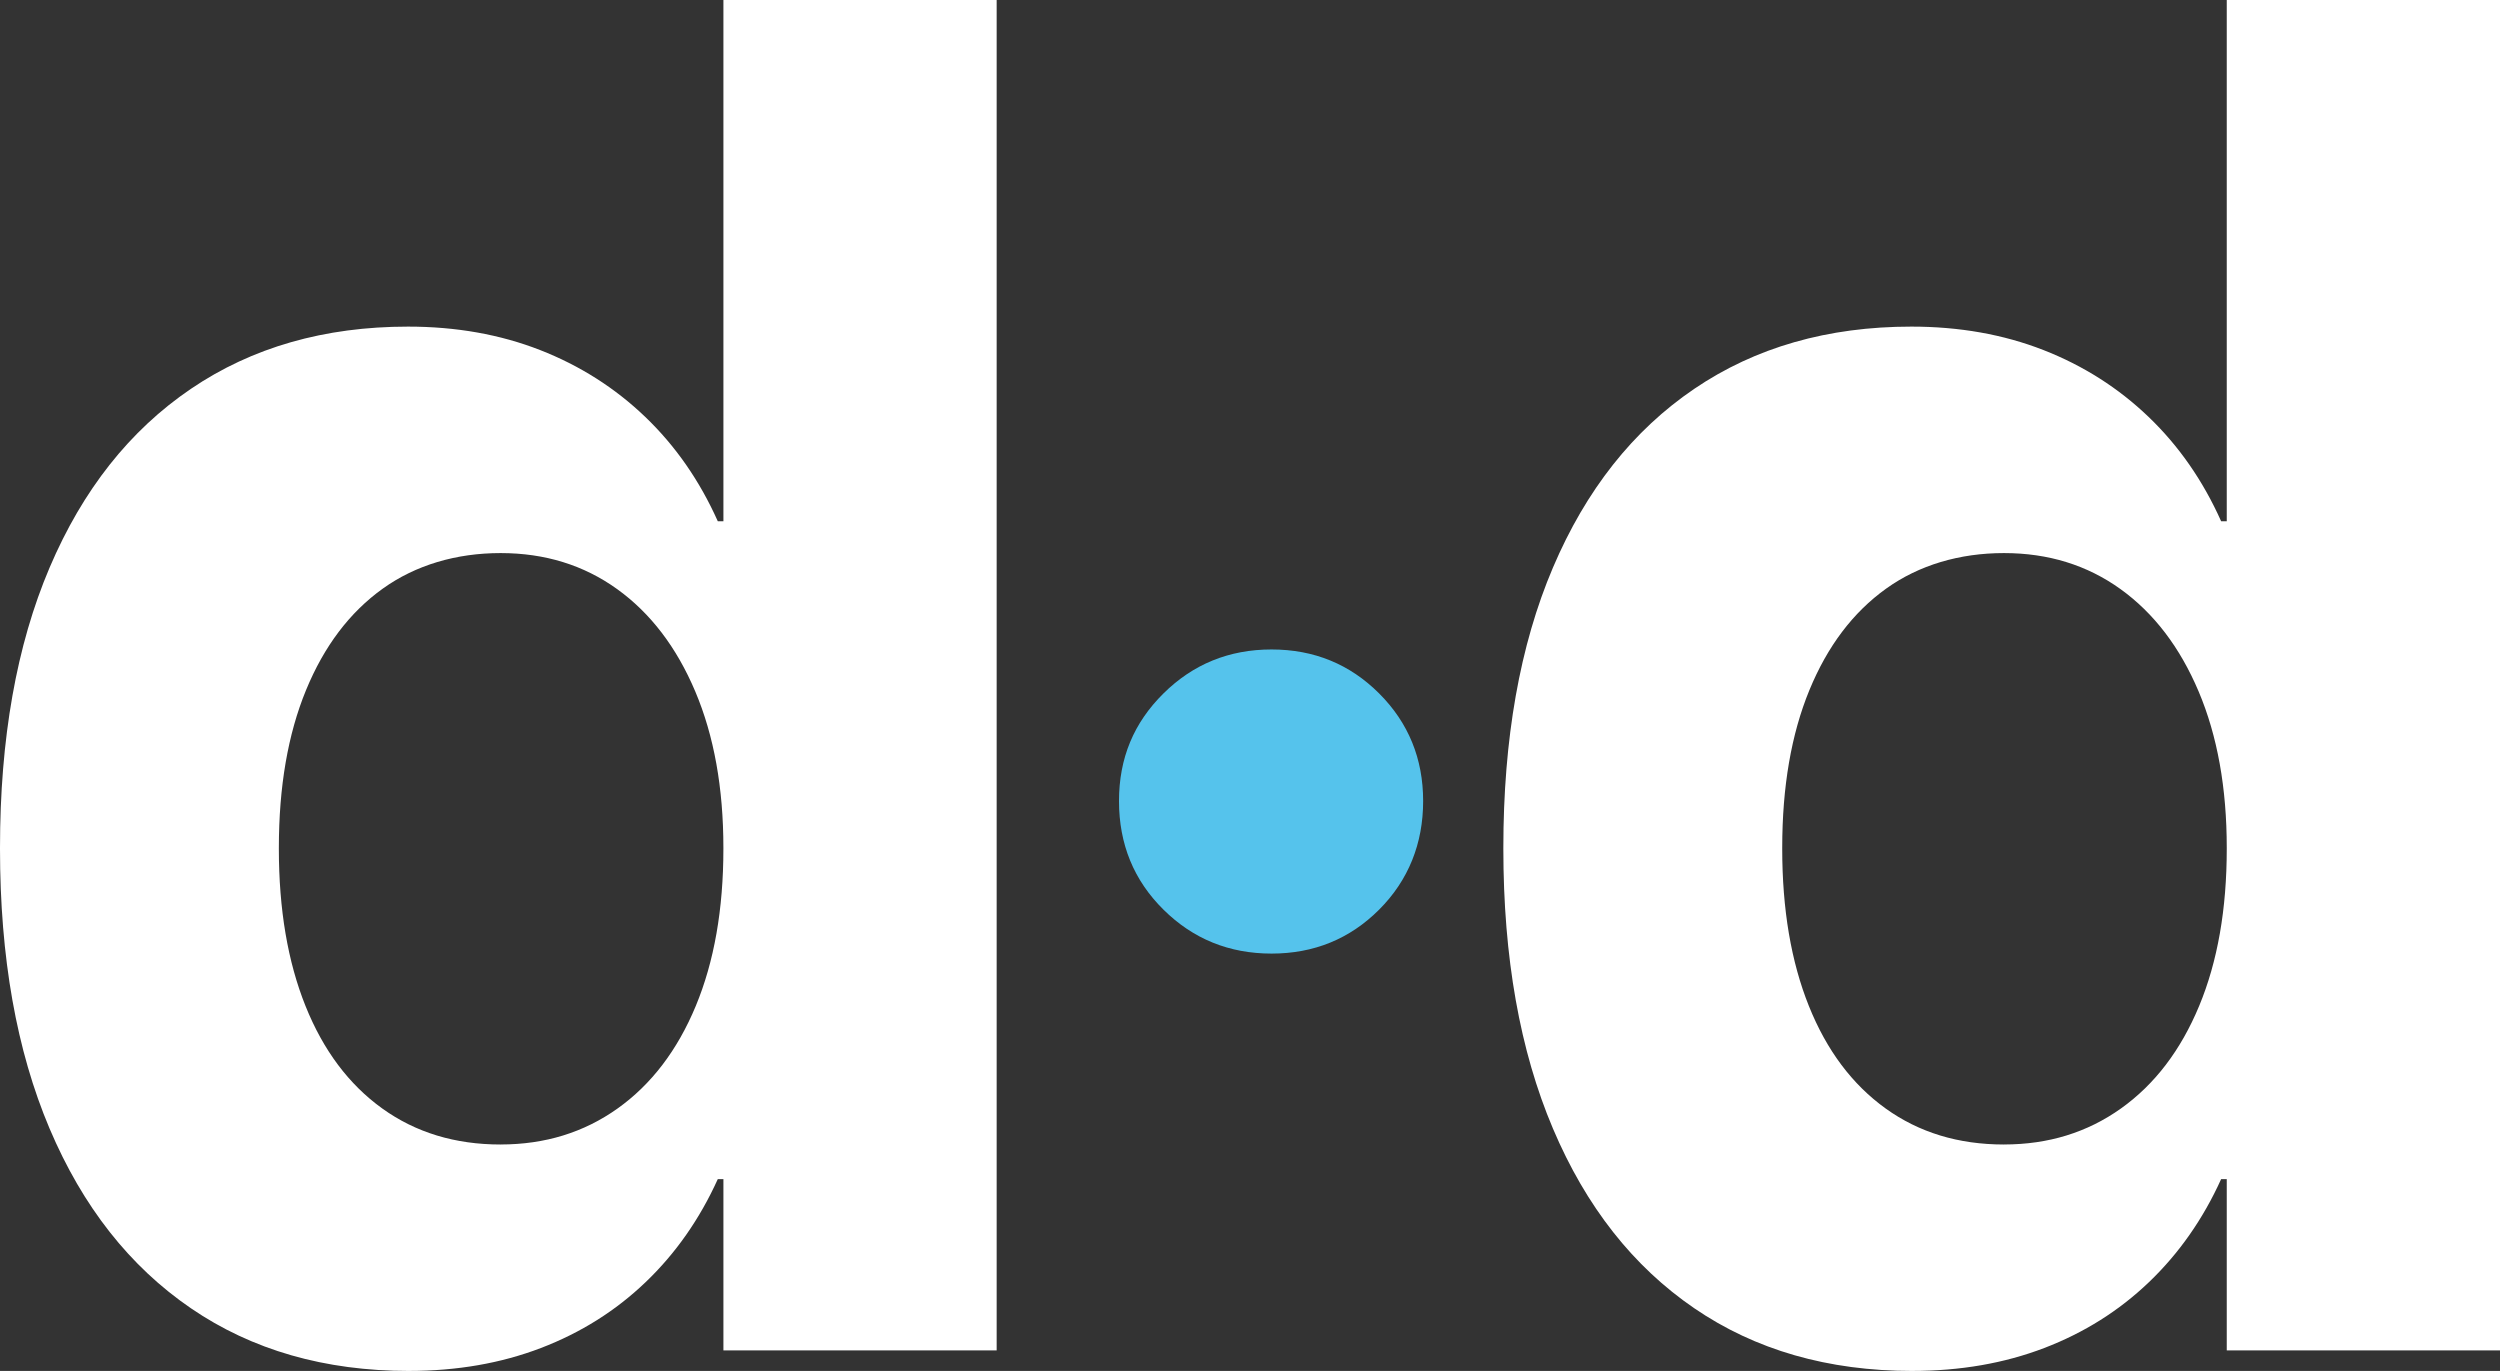
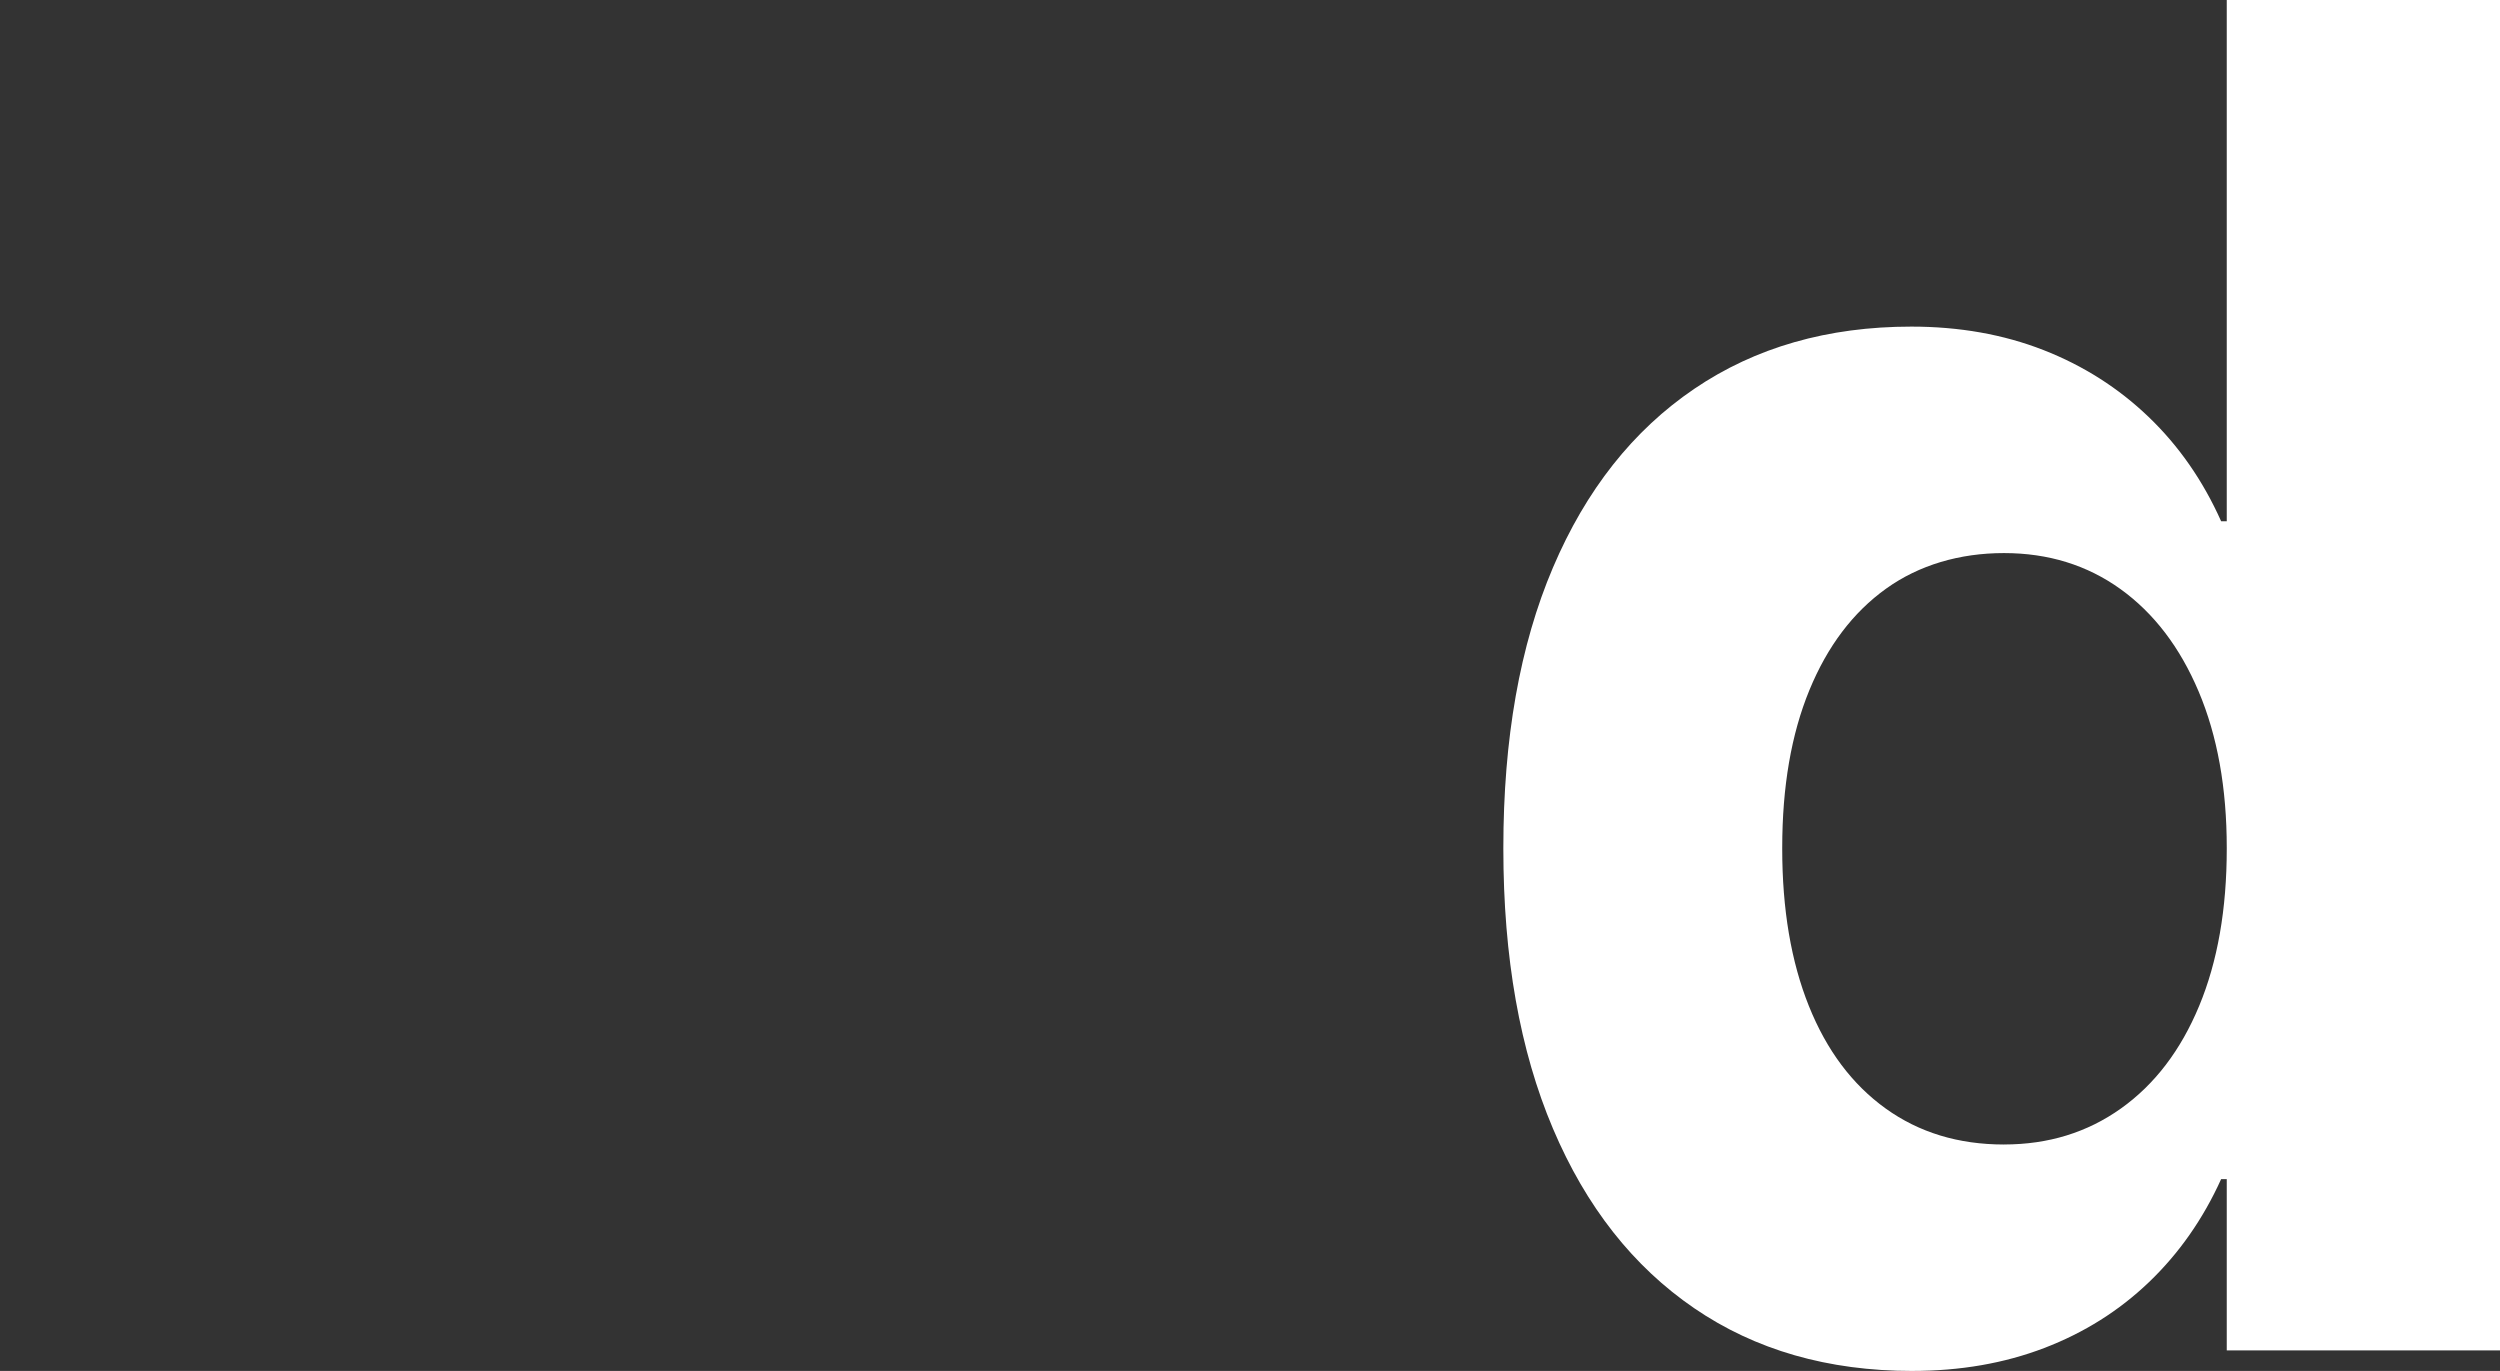
<svg xmlns="http://www.w3.org/2000/svg" id="Calque_1" data-name="Calque 1" viewBox="0 0 1024 561.54">
  <rect x="0" y="0" width="1024" height="561.54" fill="#333333" stroke="none" />
  <defs>
    <style>
      .cls-1 {
        fill: #55c3ec;
      }

      .cls-1, .cls-2 {
        stroke-width: 0px;
      }

      .cls-2 {
        fill: #fff;
      }
    </style>
  </defs>
-   <path class="cls-2" d="M167.5,561.54c-34.5,0-64.27-8.56-89.31-25.68-25.05-17.12-44.34-41.65-57.88-73.59C6.77,430.32,0,392.12,0,347.66v-.38c0-44.71,6.77-82.98,20.32-114.8,13.54-31.81,32.83-56.21,57.88-73.21,25.04-16.99,54.68-25.49,88.93-25.49,19.67,0,37.69,3.2,54.05,9.58,16.35,6.39,30.72,15.52,43.12,27.41,12.39,11.88,22.29,26.13,29.71,42.74h2.3V0h111.92v553.11h-111.92v-70.15h-2.3c-7.41,16.36-17.25,30.41-29.51,42.16-12.27,11.76-26.58,20.76-42.93,27.02-16.36,6.26-34.37,9.39-54.05,9.39ZM205.07,468.78c18.14,0,34.11-4.92,47.91-14.76,13.8-9.83,24.47-23.82,32.01-41.97,7.53-18.14,11.31-39.61,11.31-64.39v-.38c0-24.53-3.83-45.86-11.5-64.01-7.67-18.14-18.34-32.13-32.01-41.97-13.67-9.83-29.58-14.76-47.72-14.76s-34.76,4.86-48.3,14.57c-13.55,9.71-24.02,23.57-31.43,41.59-7.41,18.02-11.12,39.55-11.12,64.59v.38c0,24.79,3.64,46.25,10.92,64.39,7.28,18.15,17.76,32.14,31.43,41.97,13.67,9.84,29.83,14.76,48.49,14.76Z" />
-   <path class="cls-1" d="M520.82,390.59c-17.38,0-32.14-6-44.27-18.01-12.14-12.01-18.21-26.83-18.21-44.46s6.07-32.07,18.21-44.08c12.13-12.01,26.89-18.02,44.27-18.02s32.07,6.01,44.08,18.02c12.01,12.01,18.02,26.71,18.02,44.08s-6.01,32.45-18.02,44.46c-12.01,12.01-26.71,18.01-44.08,18.01Z" />
  <path class="cls-2" d="M783.28,561.54c-34.5,0-64.27-8.56-89.31-25.68-25.05-17.12-44.34-41.65-57.88-73.59-13.55-31.94-20.32-70.14-20.32-114.61v-.38c0-44.71,6.77-82.98,20.32-114.8,13.54-31.81,32.83-56.21,57.88-73.21,25.04-16.99,54.68-25.49,88.93-25.49,19.67,0,37.69,3.2,54.05,9.58,16.35,6.39,30.72,15.52,43.12,27.41,12.39,11.88,22.29,26.13,29.71,42.74h2.3V0h111.92v553.11h-111.92v-70.15h-2.3c-7.41,16.36-17.25,30.41-29.51,42.16-12.27,11.76-26.58,20.76-42.93,27.02-16.36,6.26-34.37,9.39-54.05,9.39ZM820.85,468.78c18.14,0,34.11-4.92,47.91-14.76,13.8-9.83,24.47-23.82,32.01-41.97,7.54-18.14,11.31-39.61,11.31-64.39v-.38c0-24.53-3.83-45.86-11.5-64.01-7.67-18.14-18.34-32.13-32.01-41.97-13.67-9.83-29.58-14.76-47.72-14.76s-34.76,4.86-48.3,14.57c-13.55,9.71-24.02,23.57-31.43,41.59-7.41,18.02-11.12,39.55-11.12,64.59v.38c0,24.79,3.64,46.25,10.92,64.39,7.28,18.15,17.76,32.14,31.43,41.97,13.67,9.84,29.83,14.76,48.49,14.76Z" />
</svg>